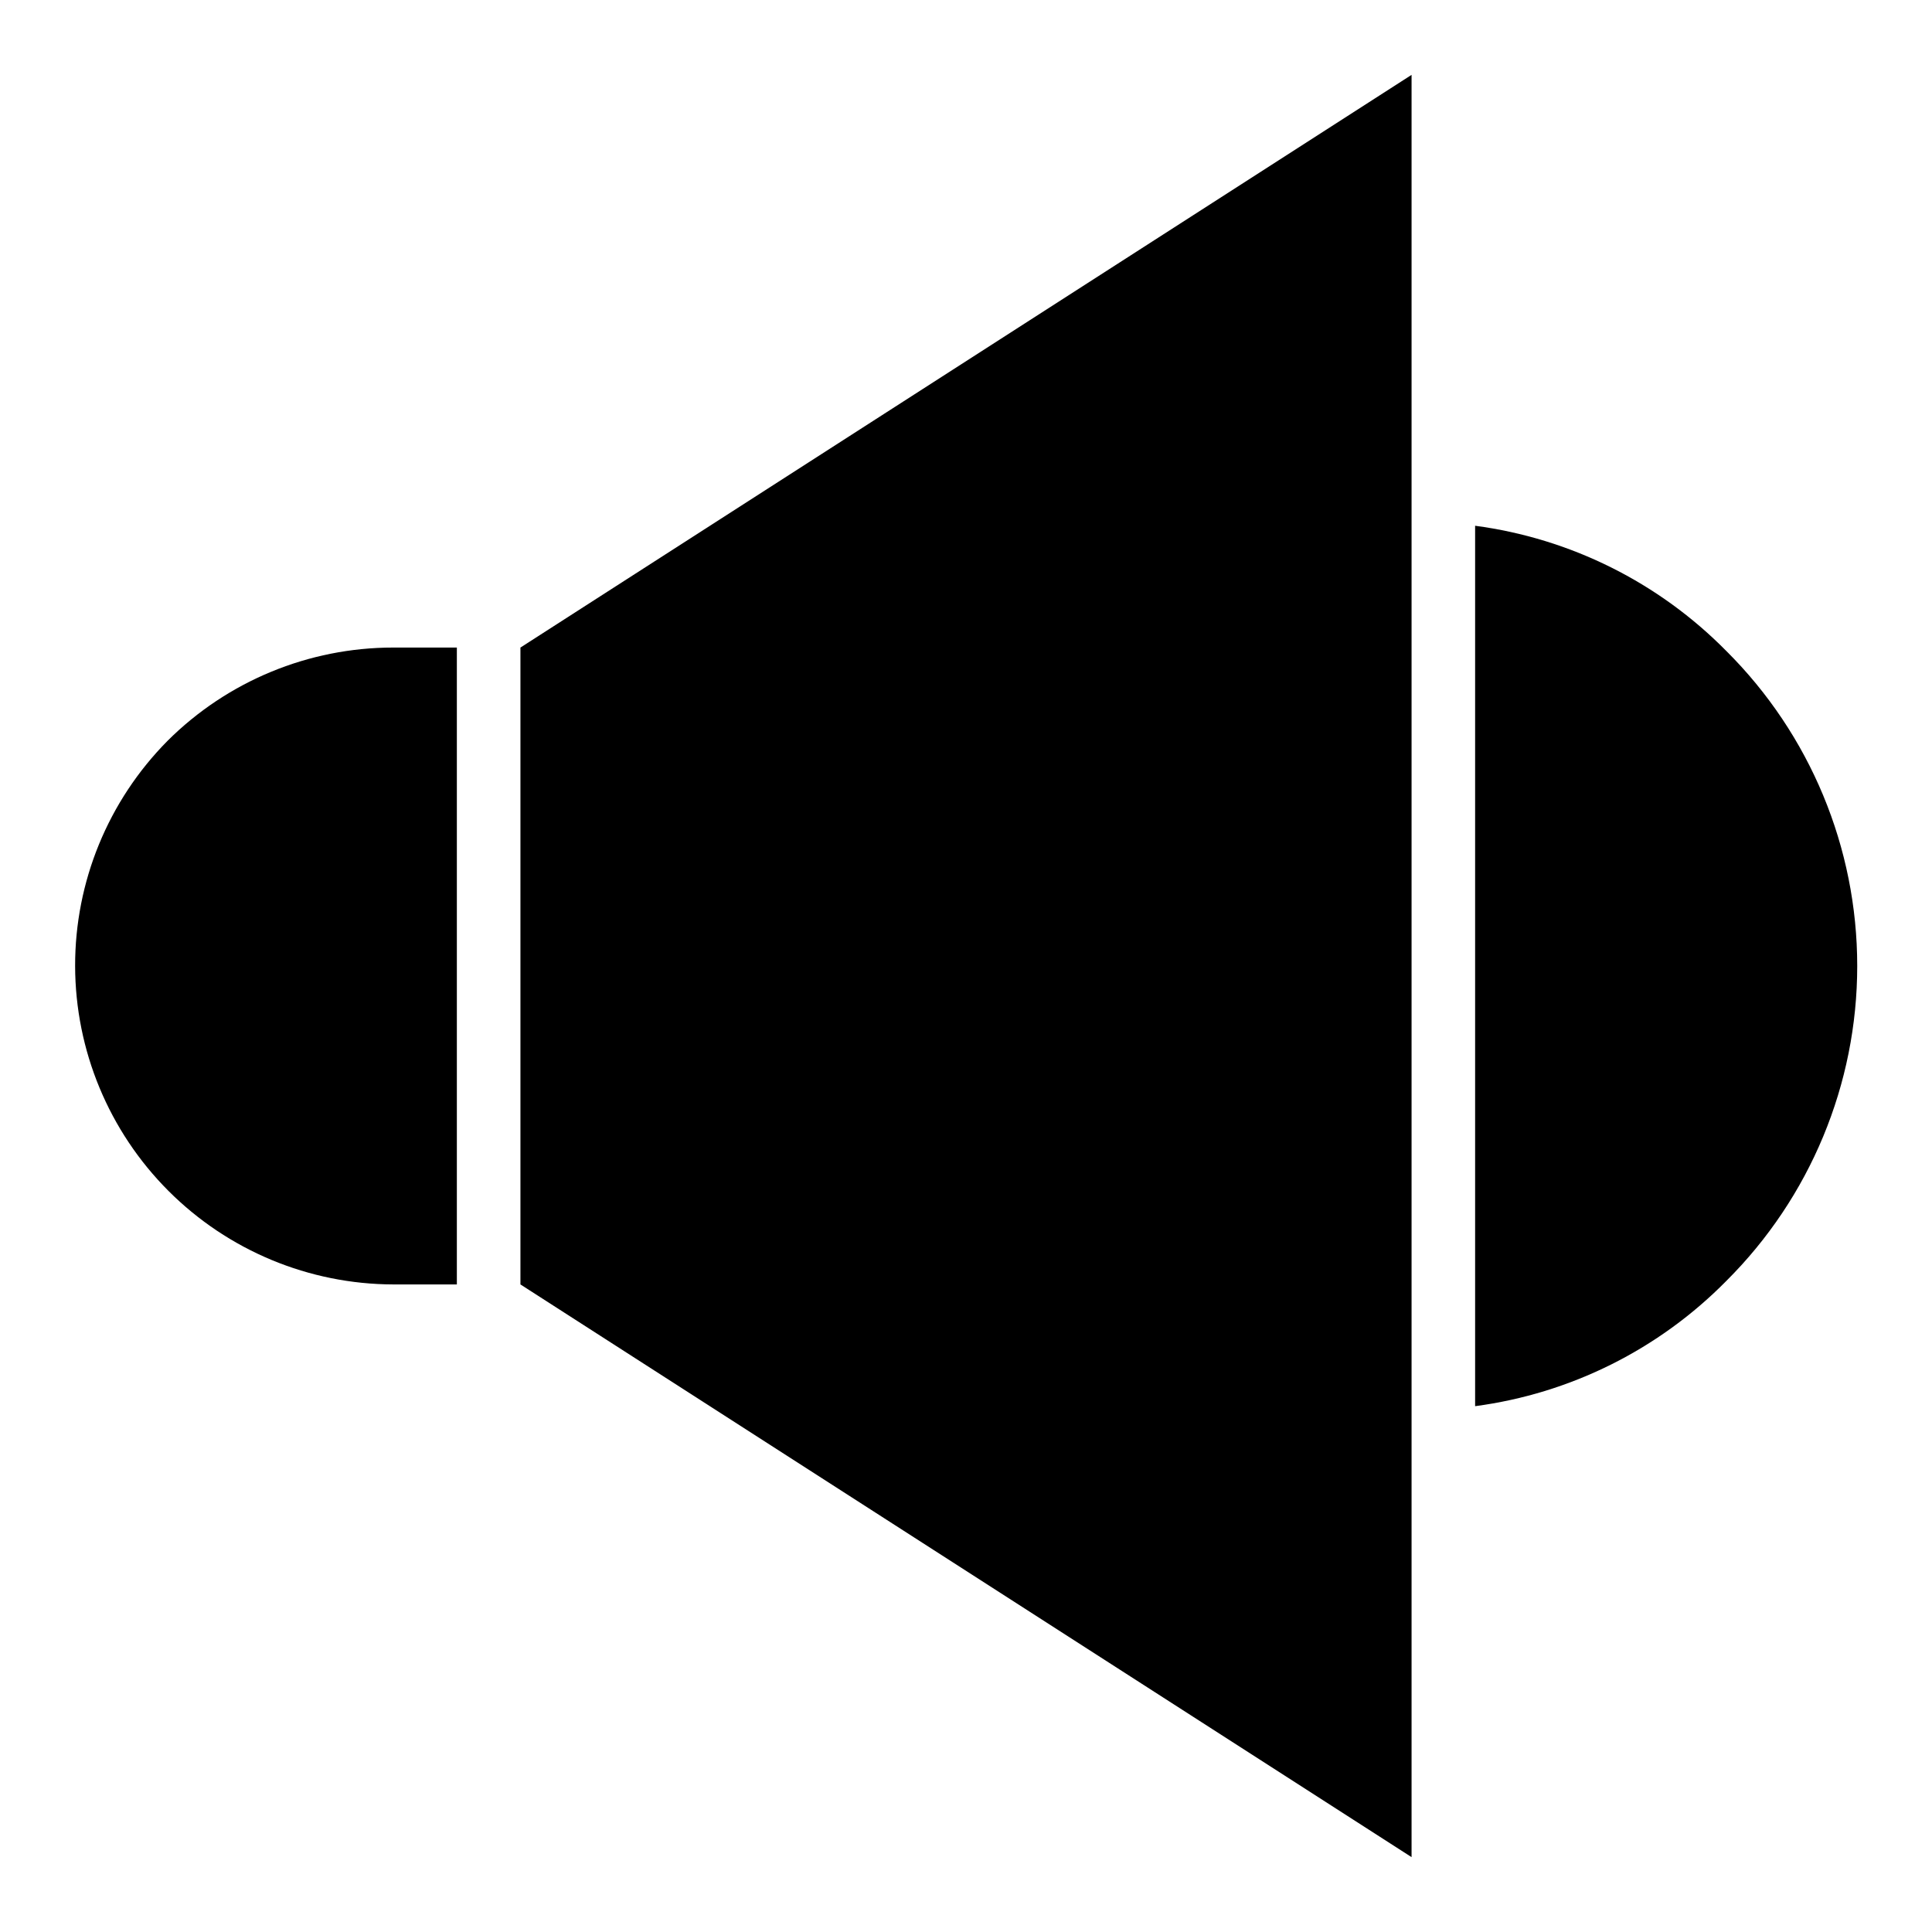
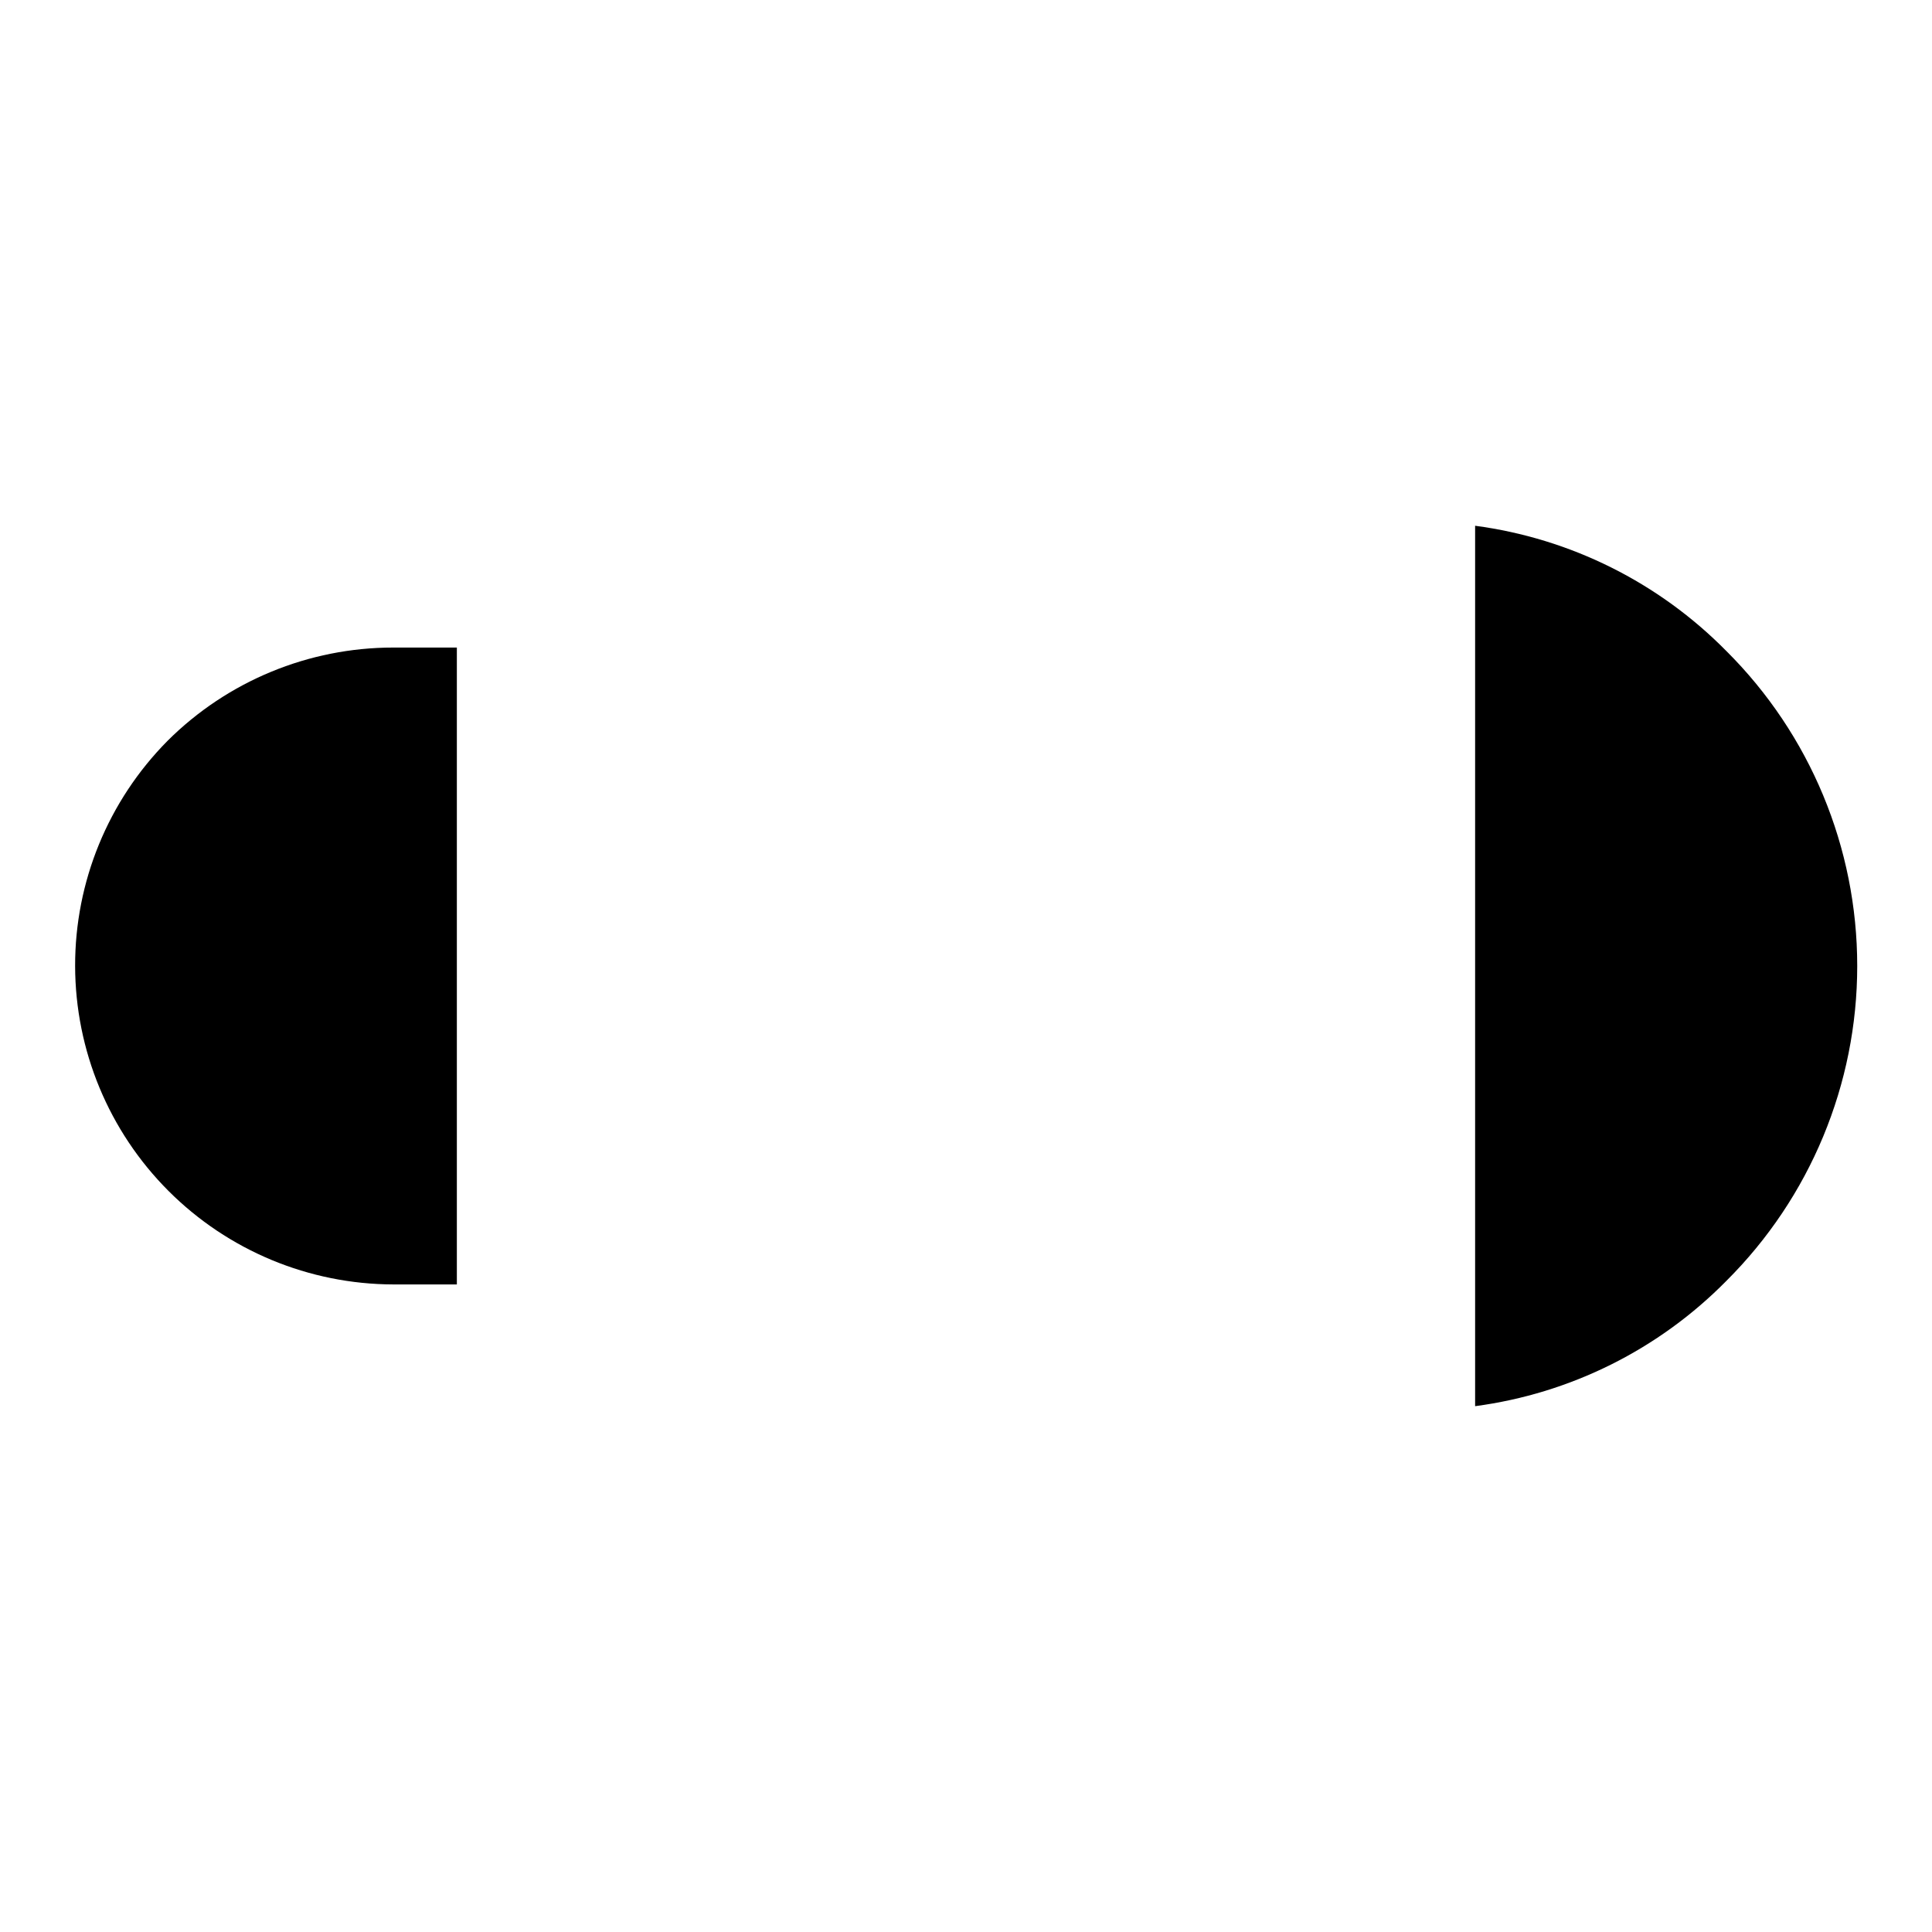
<svg xmlns="http://www.w3.org/2000/svg" fill="#000000" width="800px" height="800px" version="1.1" viewBox="144 144 512 512">
  <g>
-     <path d="m281.92 484.39 236.16 151.77v-472.32l-236.16 151.77z" />
    <path d="m188.4 340.33c-15.734 15.879-24.543 37.34-24.492 59.691 0.047 22.355 8.941 43.777 24.746 59.59 15.801 15.809 37.219 24.719 59.574 24.777h16.844v-168.78h-16.844c-22.43-0.004-43.945 8.883-59.828 24.719z" />
    <path d="m601.52 316.55c-17.887-18.172-41.32-29.863-66.598-33.219v233.32c25.277-3.356 48.711-15.047 66.598-33.219 22.188-22.098 34.664-52.125 34.664-83.441 0-31.32-12.477-61.348-34.664-83.445z" />
  </g>
</svg>